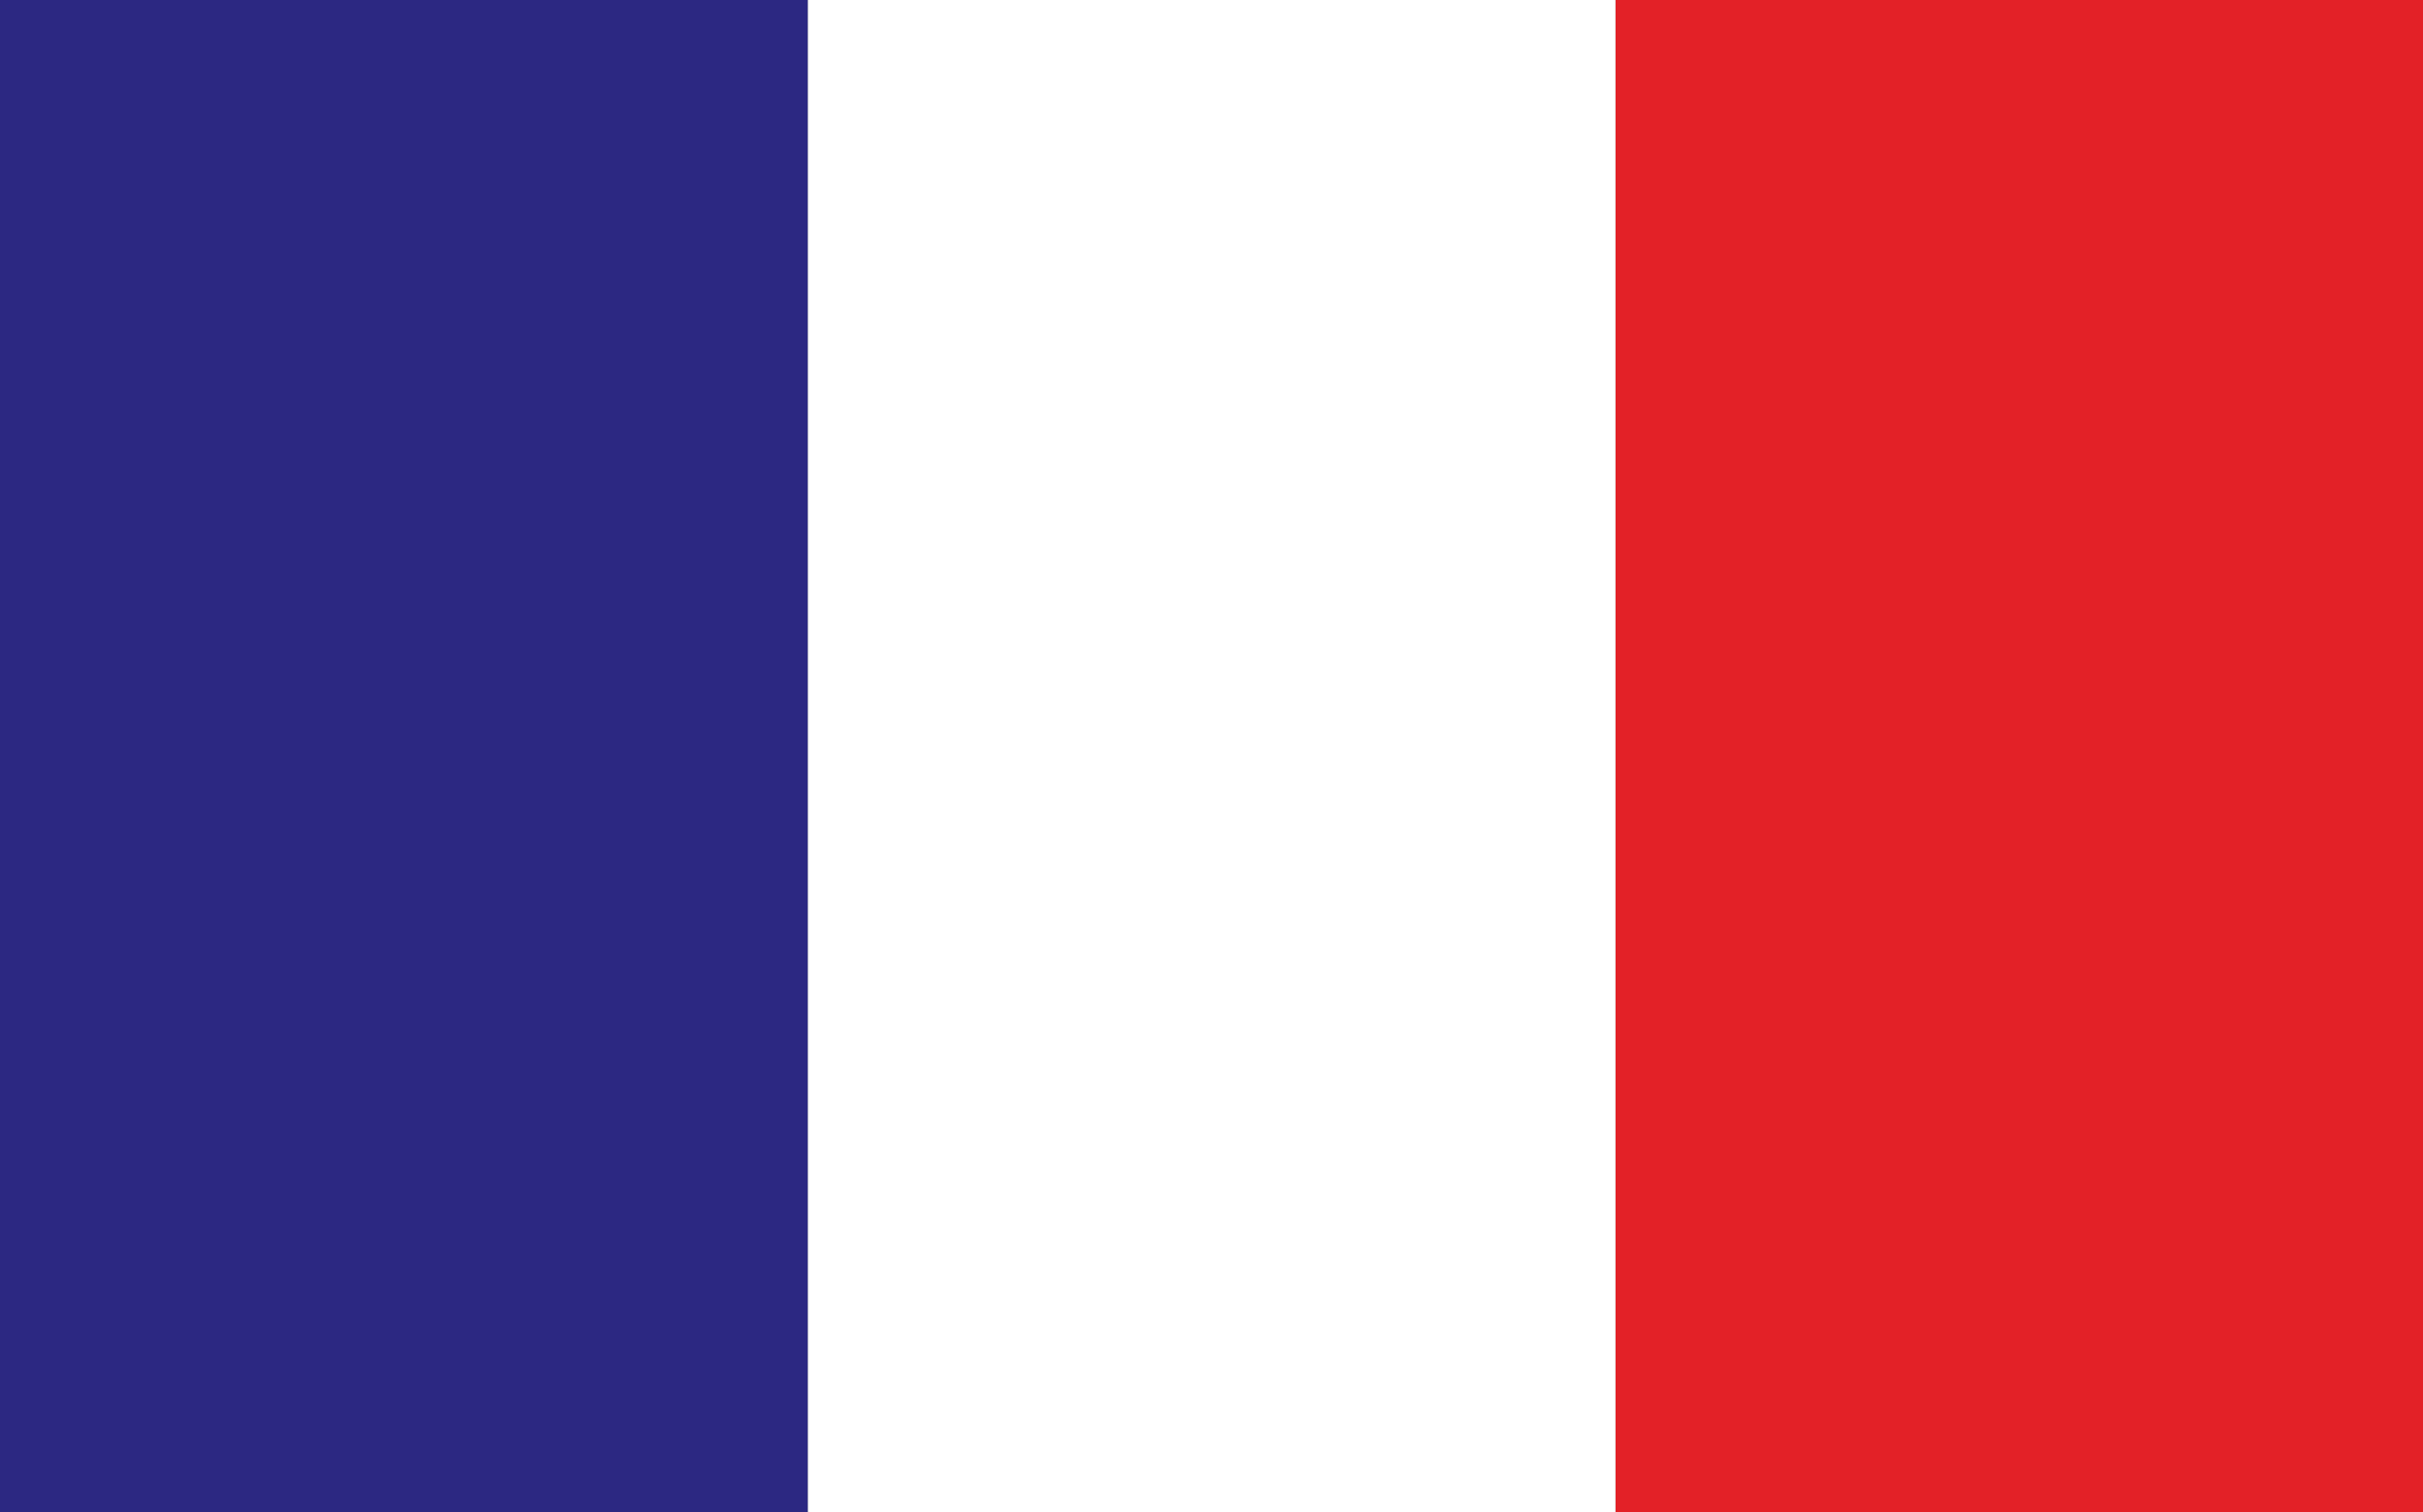
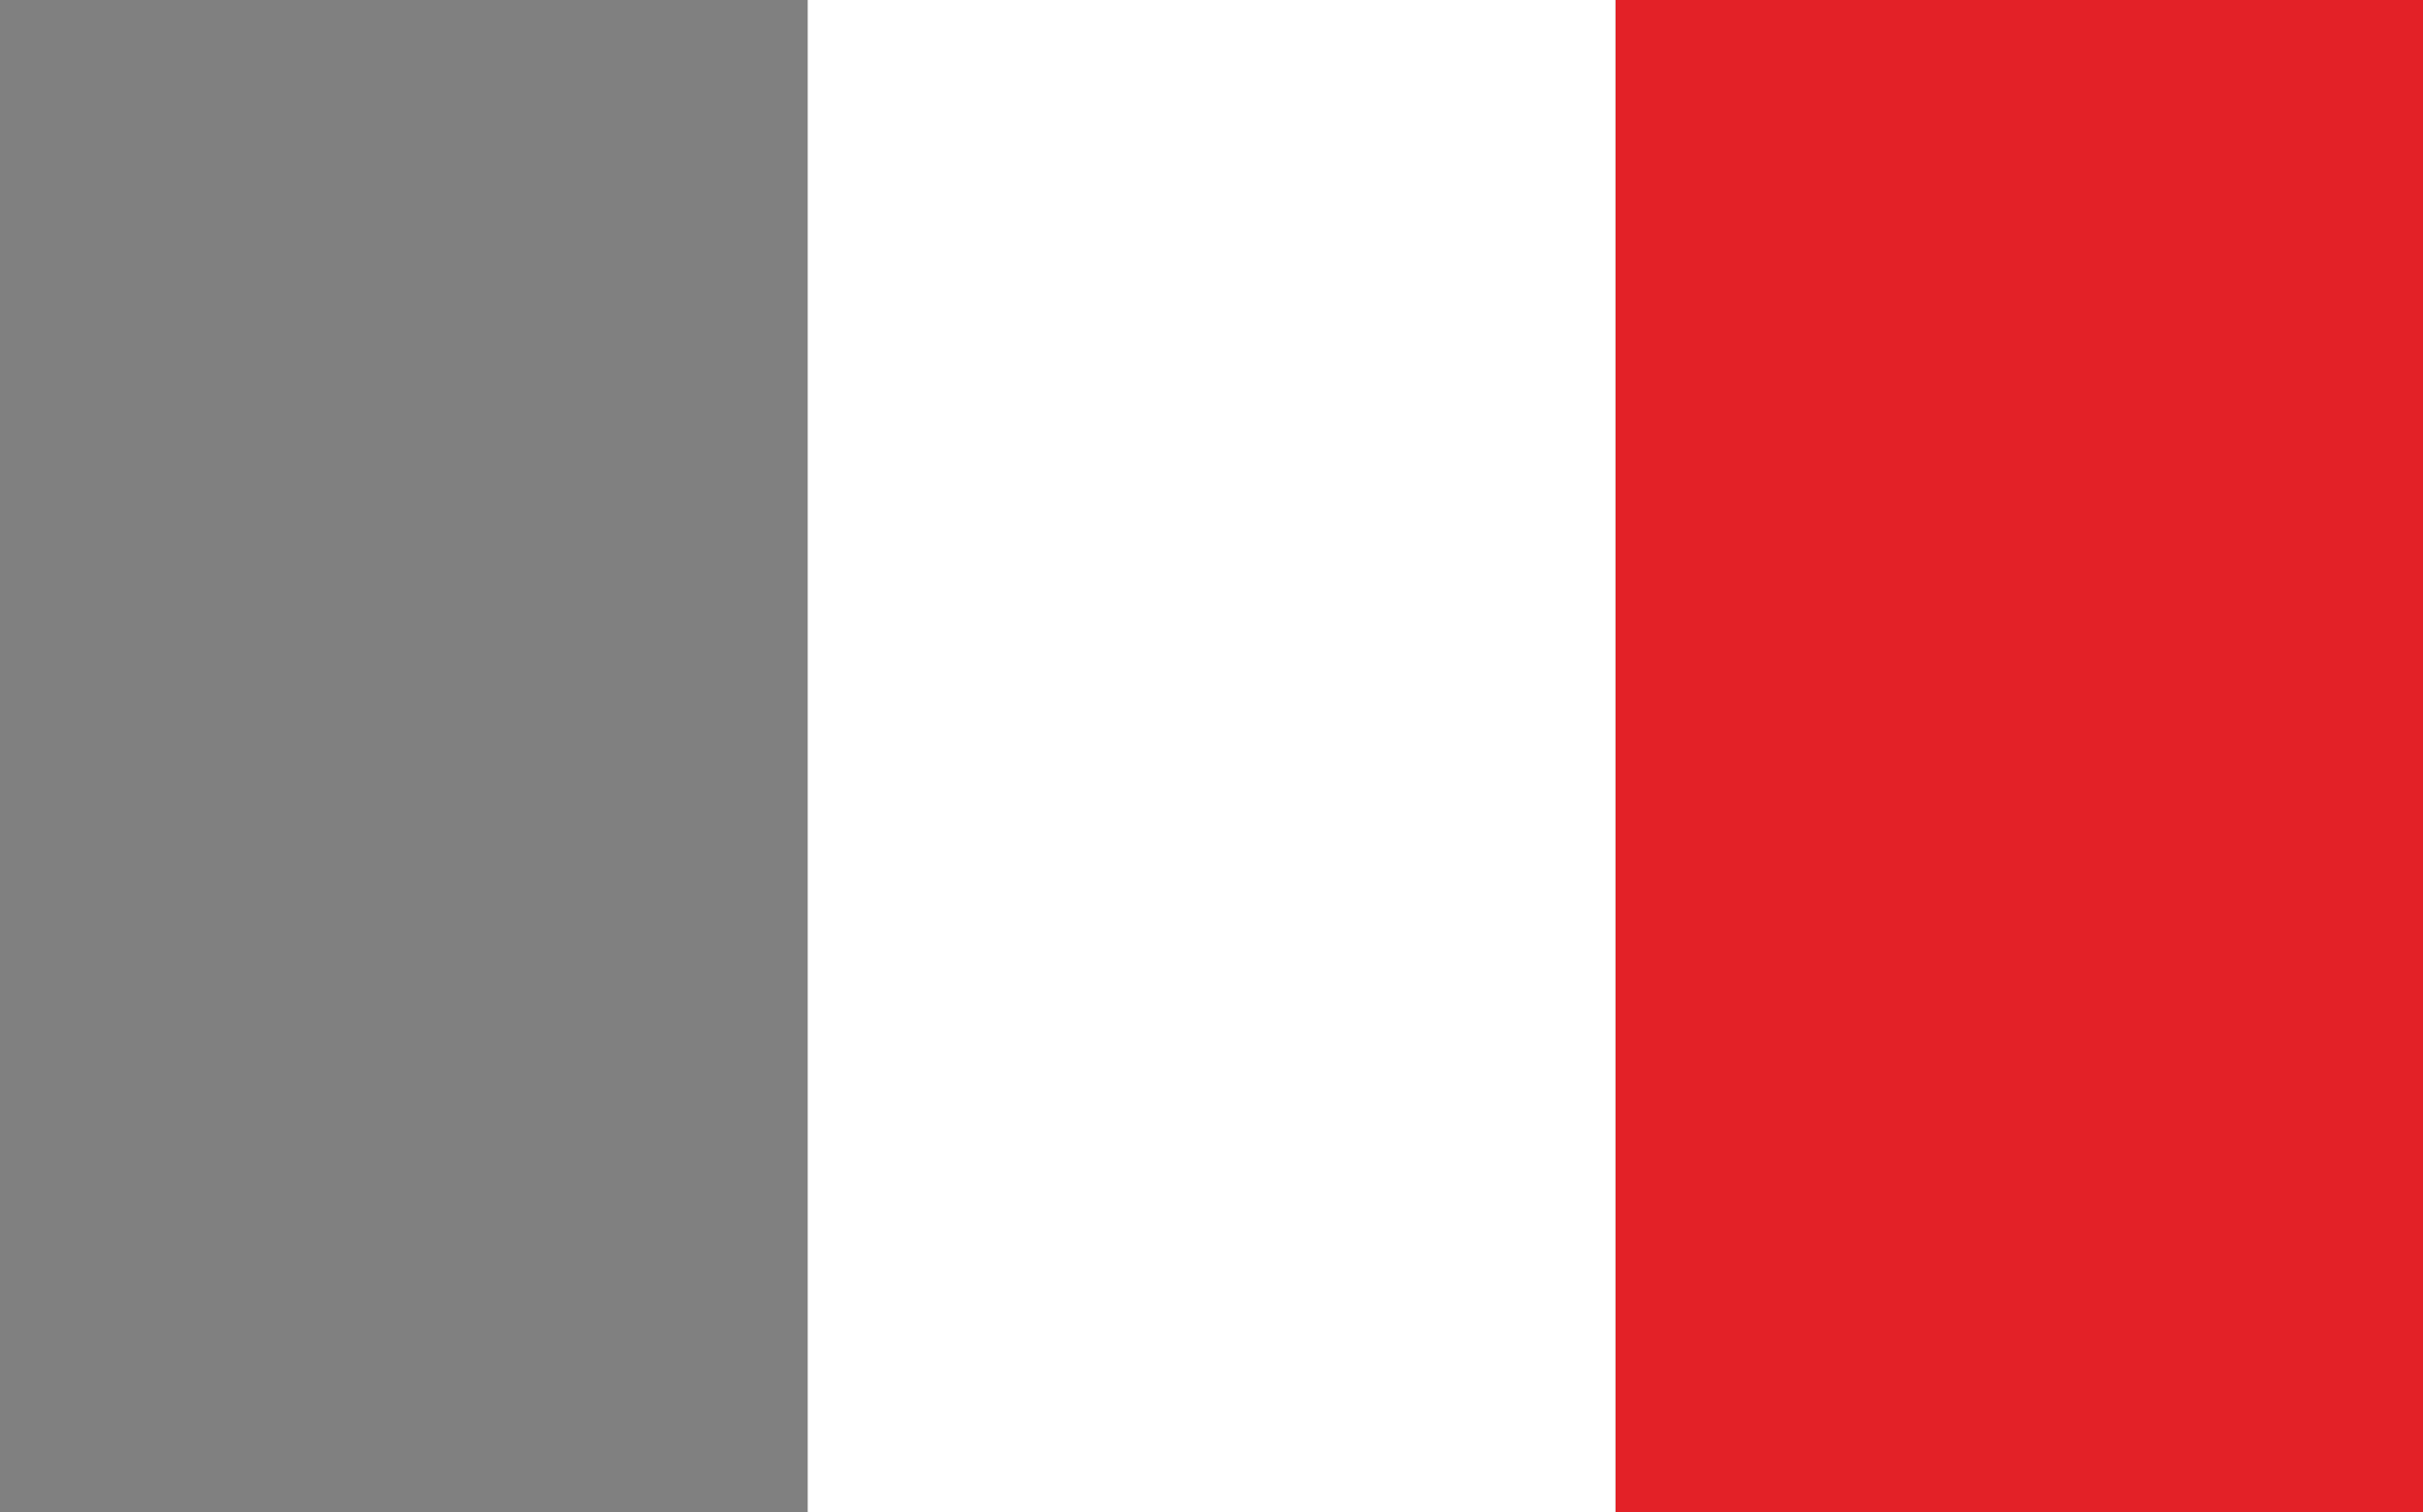
<svg xmlns="http://www.w3.org/2000/svg" id="_레이어_1" data-name="레이어 1" viewBox="0 0 149 93">
  <rect x="0" y="0" width="149" height="93" fill="#808080" stroke="none" />
  <defs>
    <style>
      .cls-1 {
        fill: #2c2882;
      }

      .cls-1, .cls-2, .cls-3 {
        stroke-width: 0px;
      }

      .cls-2 {
        fill: #e32127;
      }

      .cls-3 {
        fill: #fff;
      }
    </style>
  </defs>
  <rect class="cls-2" x="99.33" width="49.67" height="93" />
  <rect class="cls-3" x="49.67" width="49.67" height="93" />
-   <rect class="cls-1" width="49.67" height="93" />
</svg>